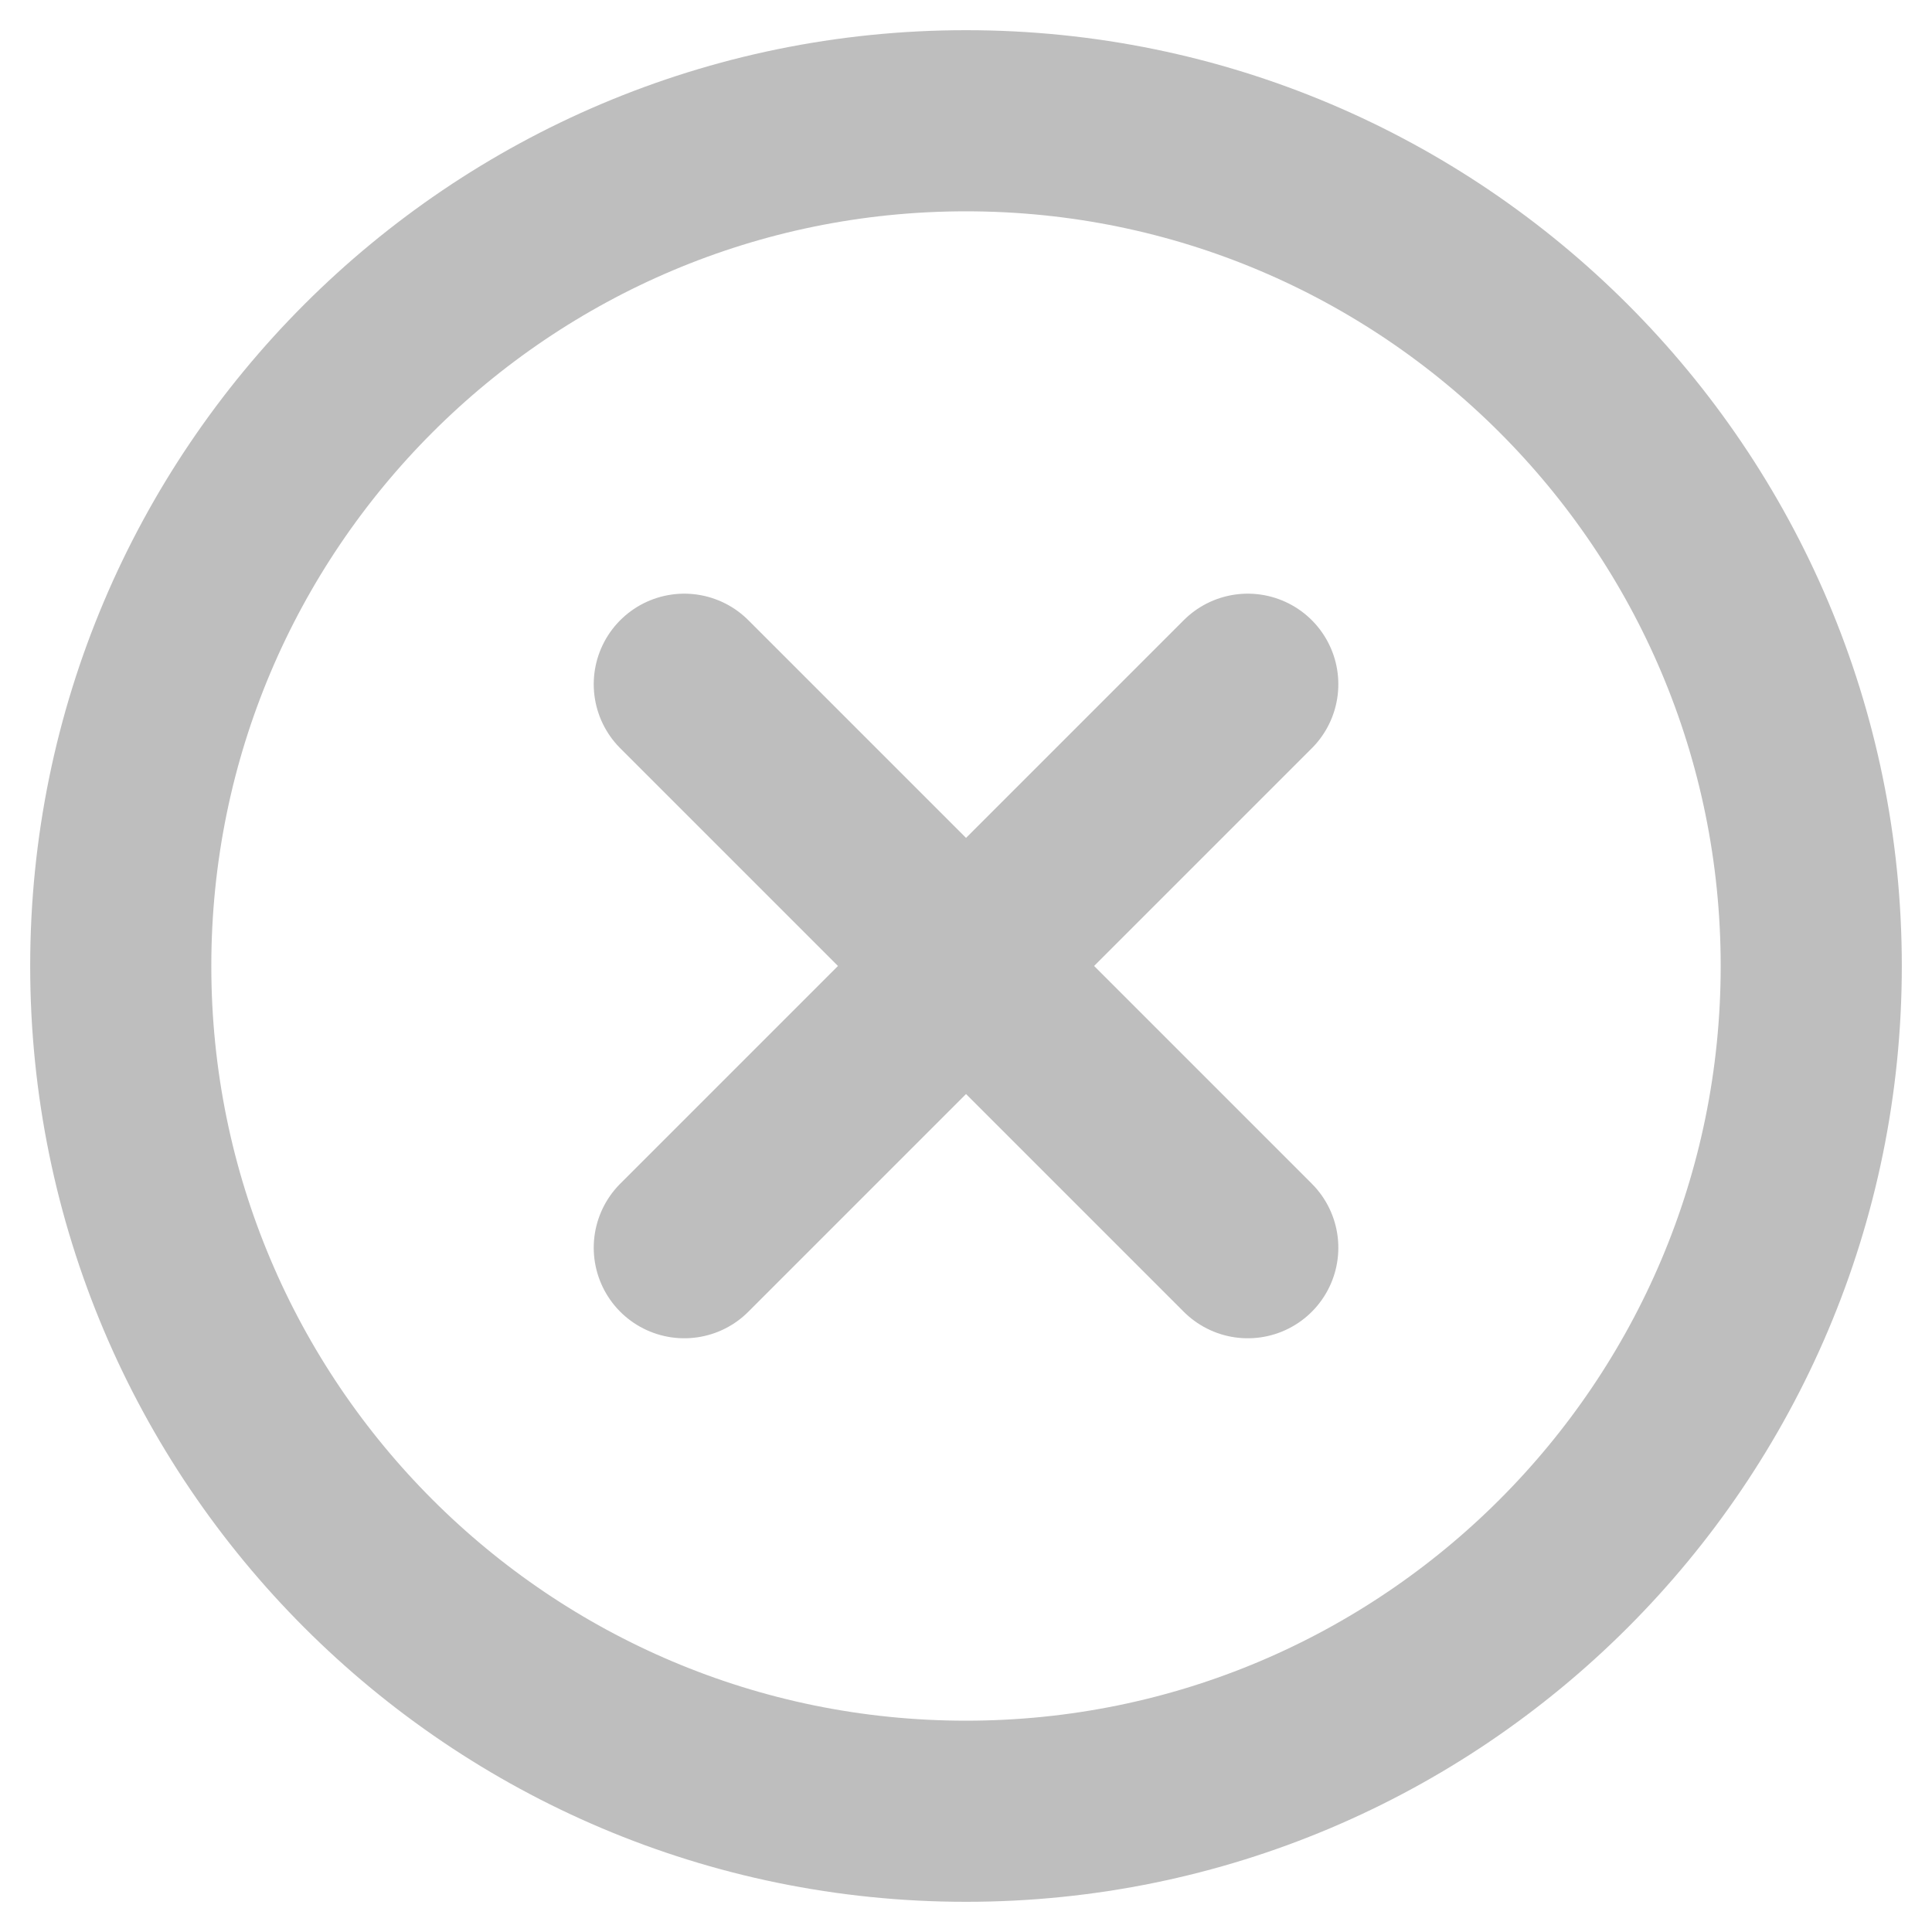
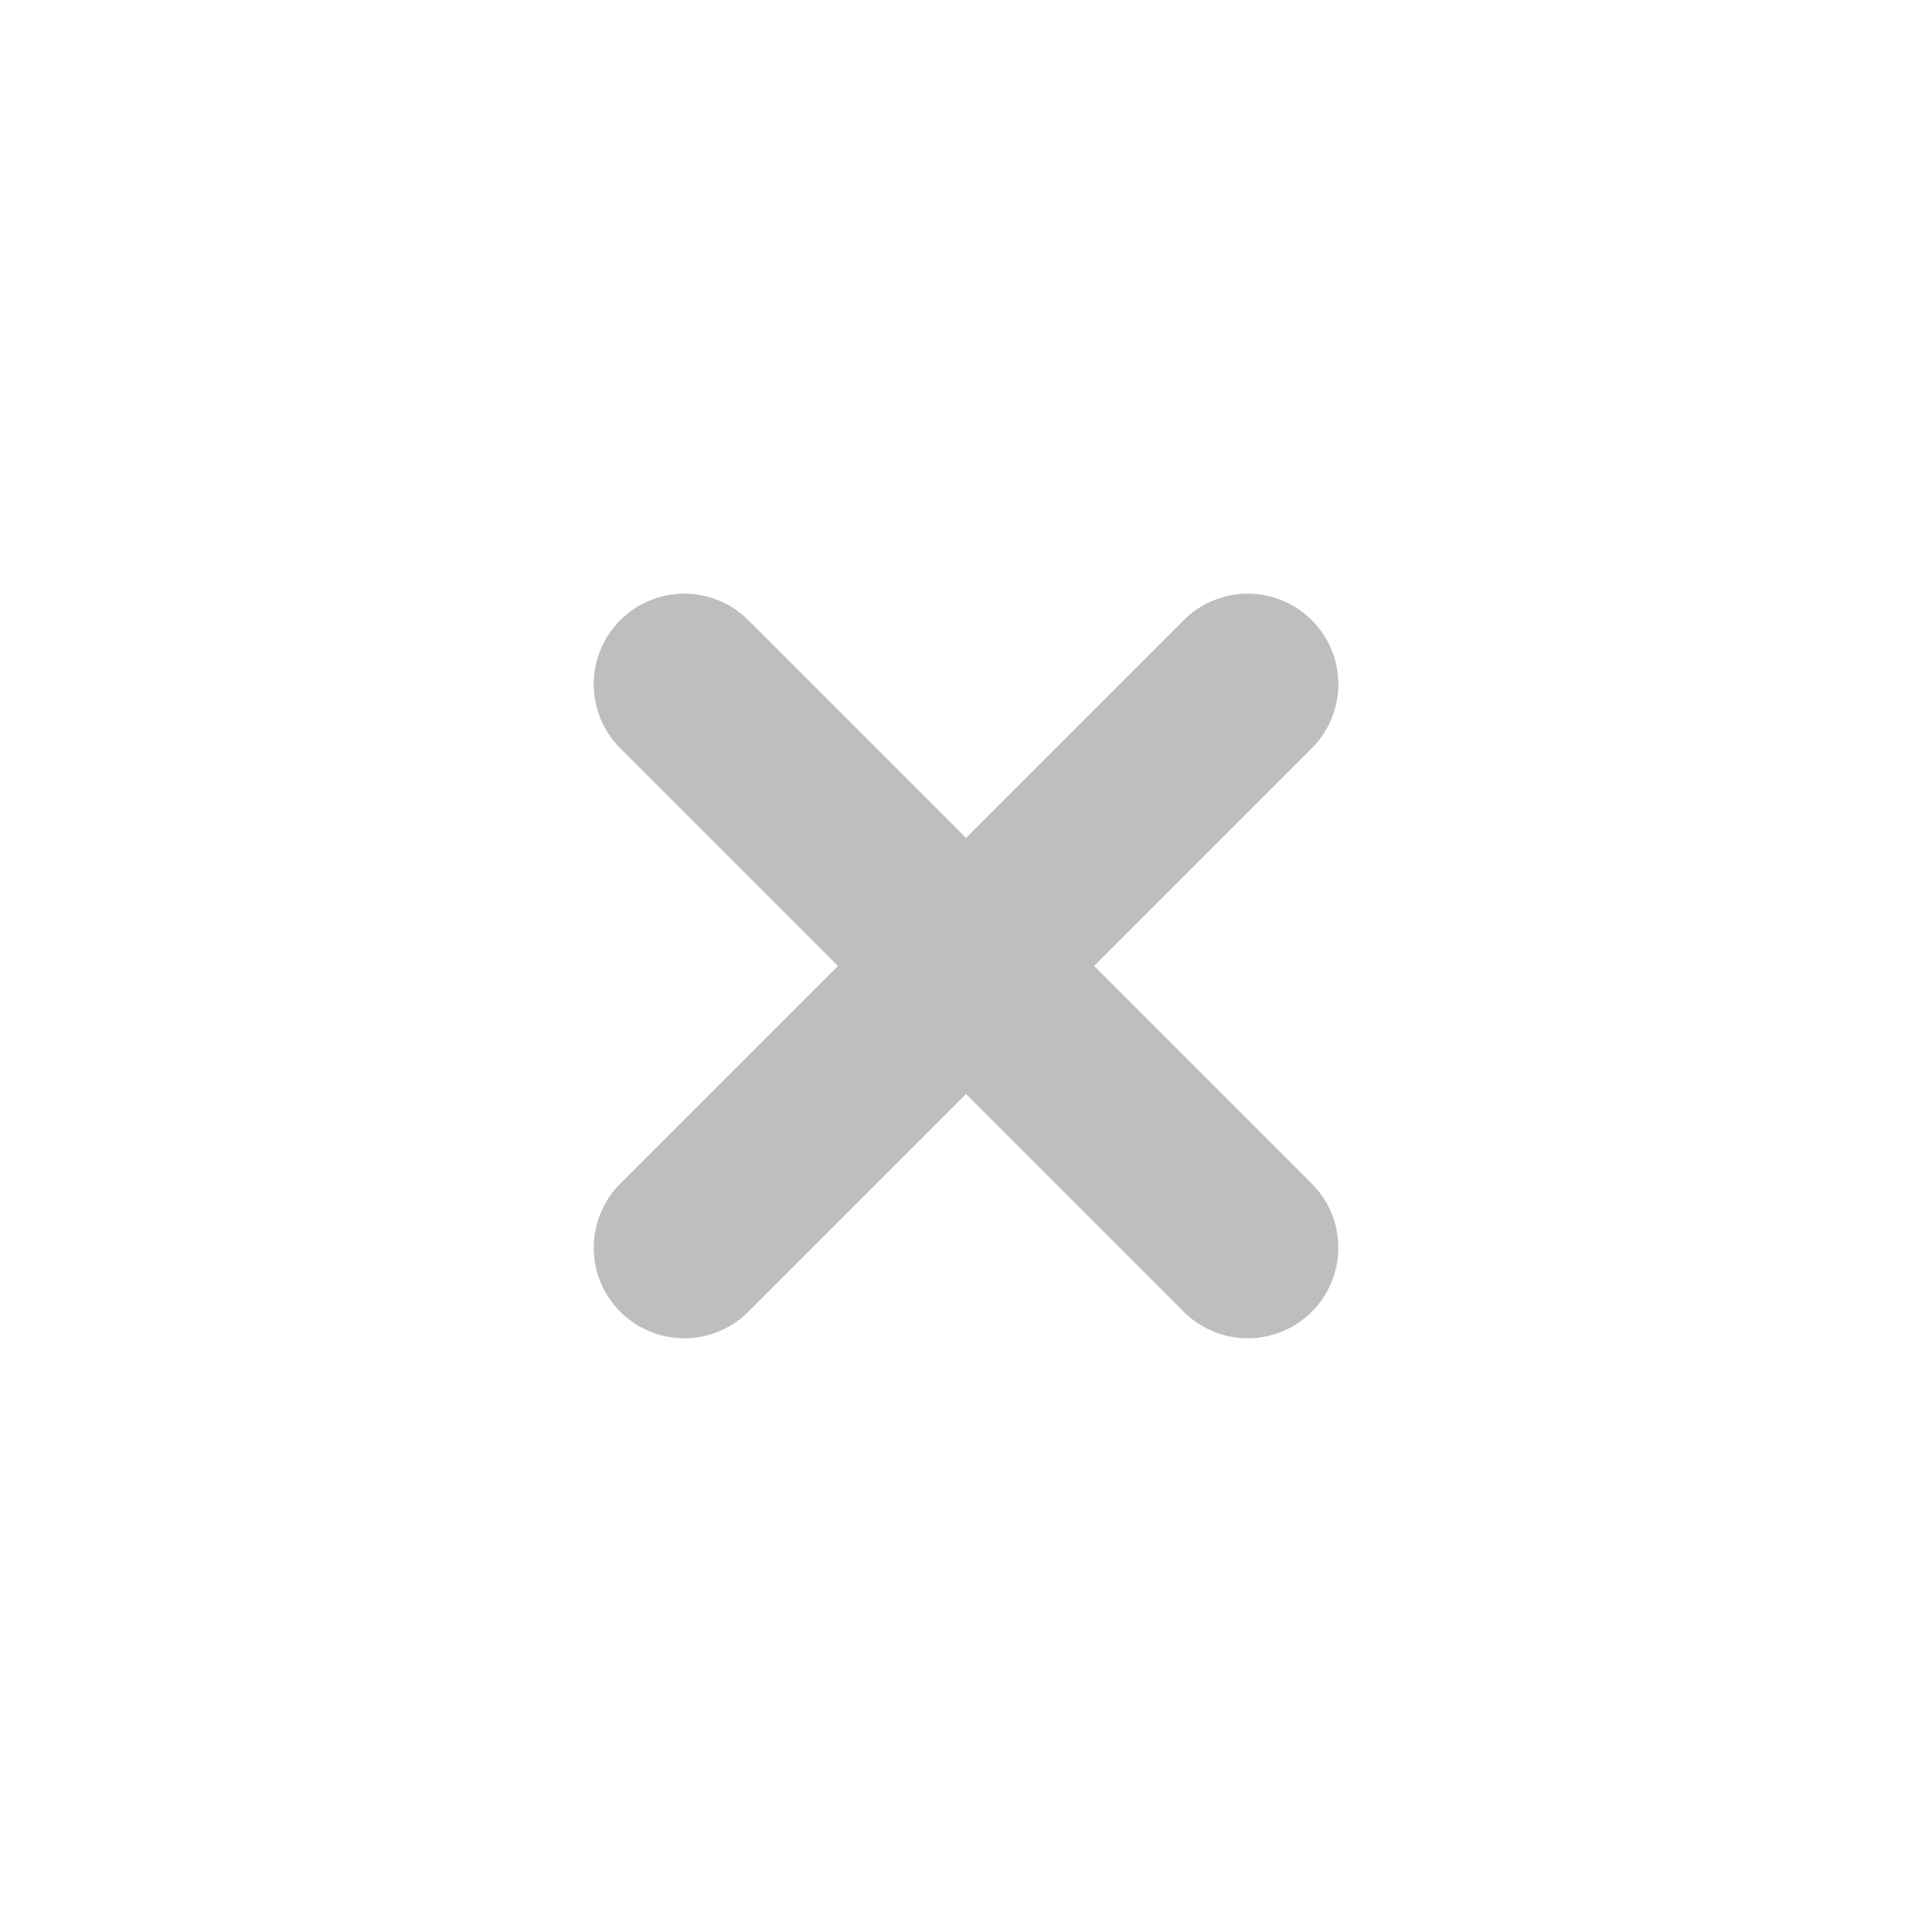
<svg xmlns="http://www.w3.org/2000/svg" width="32" height="32" viewBox="0 0 32 32" fill="none">
-   <path d="M30 16C30 8.271 23.729 2 16 2C8.271 2 2 8.271 2 16C2 23.729 8.271 30 16 30C23.729 30 30 23.729 30 16Z" stroke="#BEBEBE" stroke-width="3" stroke-miterlimit="10" />
  <path d="M11.334 20.666L20.667 11.333M20.667 20.666L11.334 11.333L20.667 20.666Z" stroke="#BEBEBE" stroke-width="3" stroke-linecap="round" stroke-linejoin="round" />
</svg>